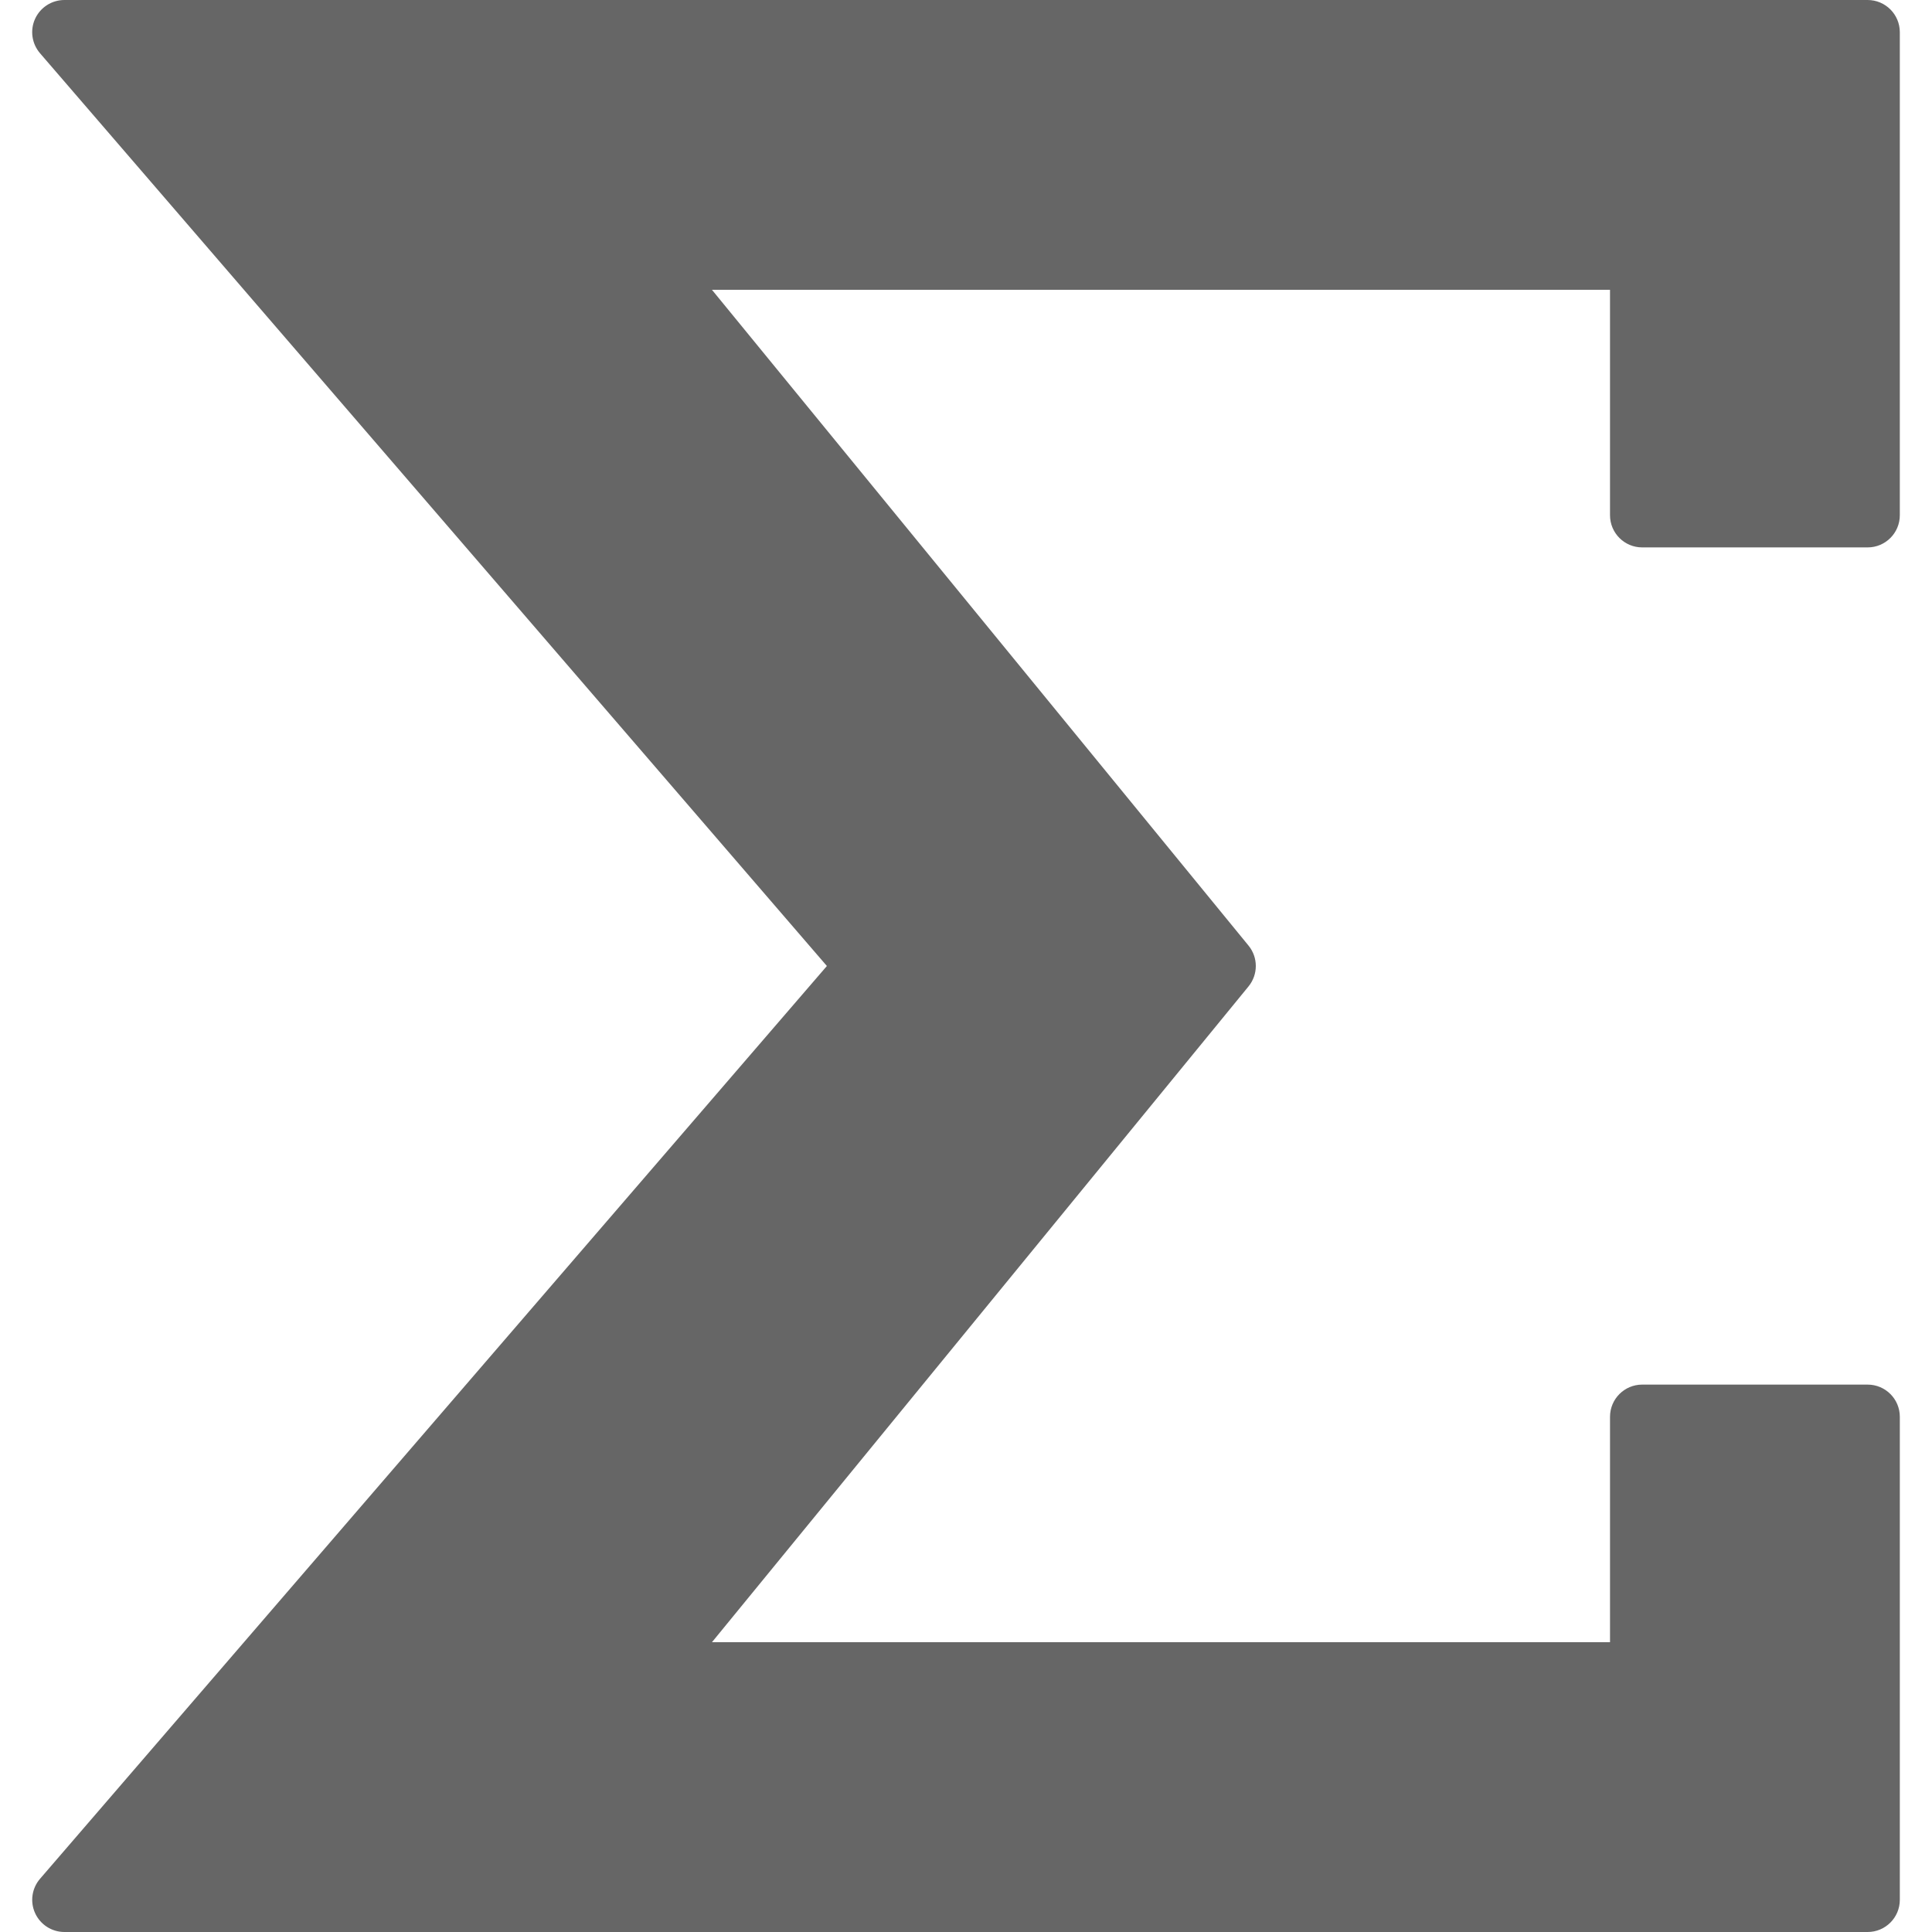
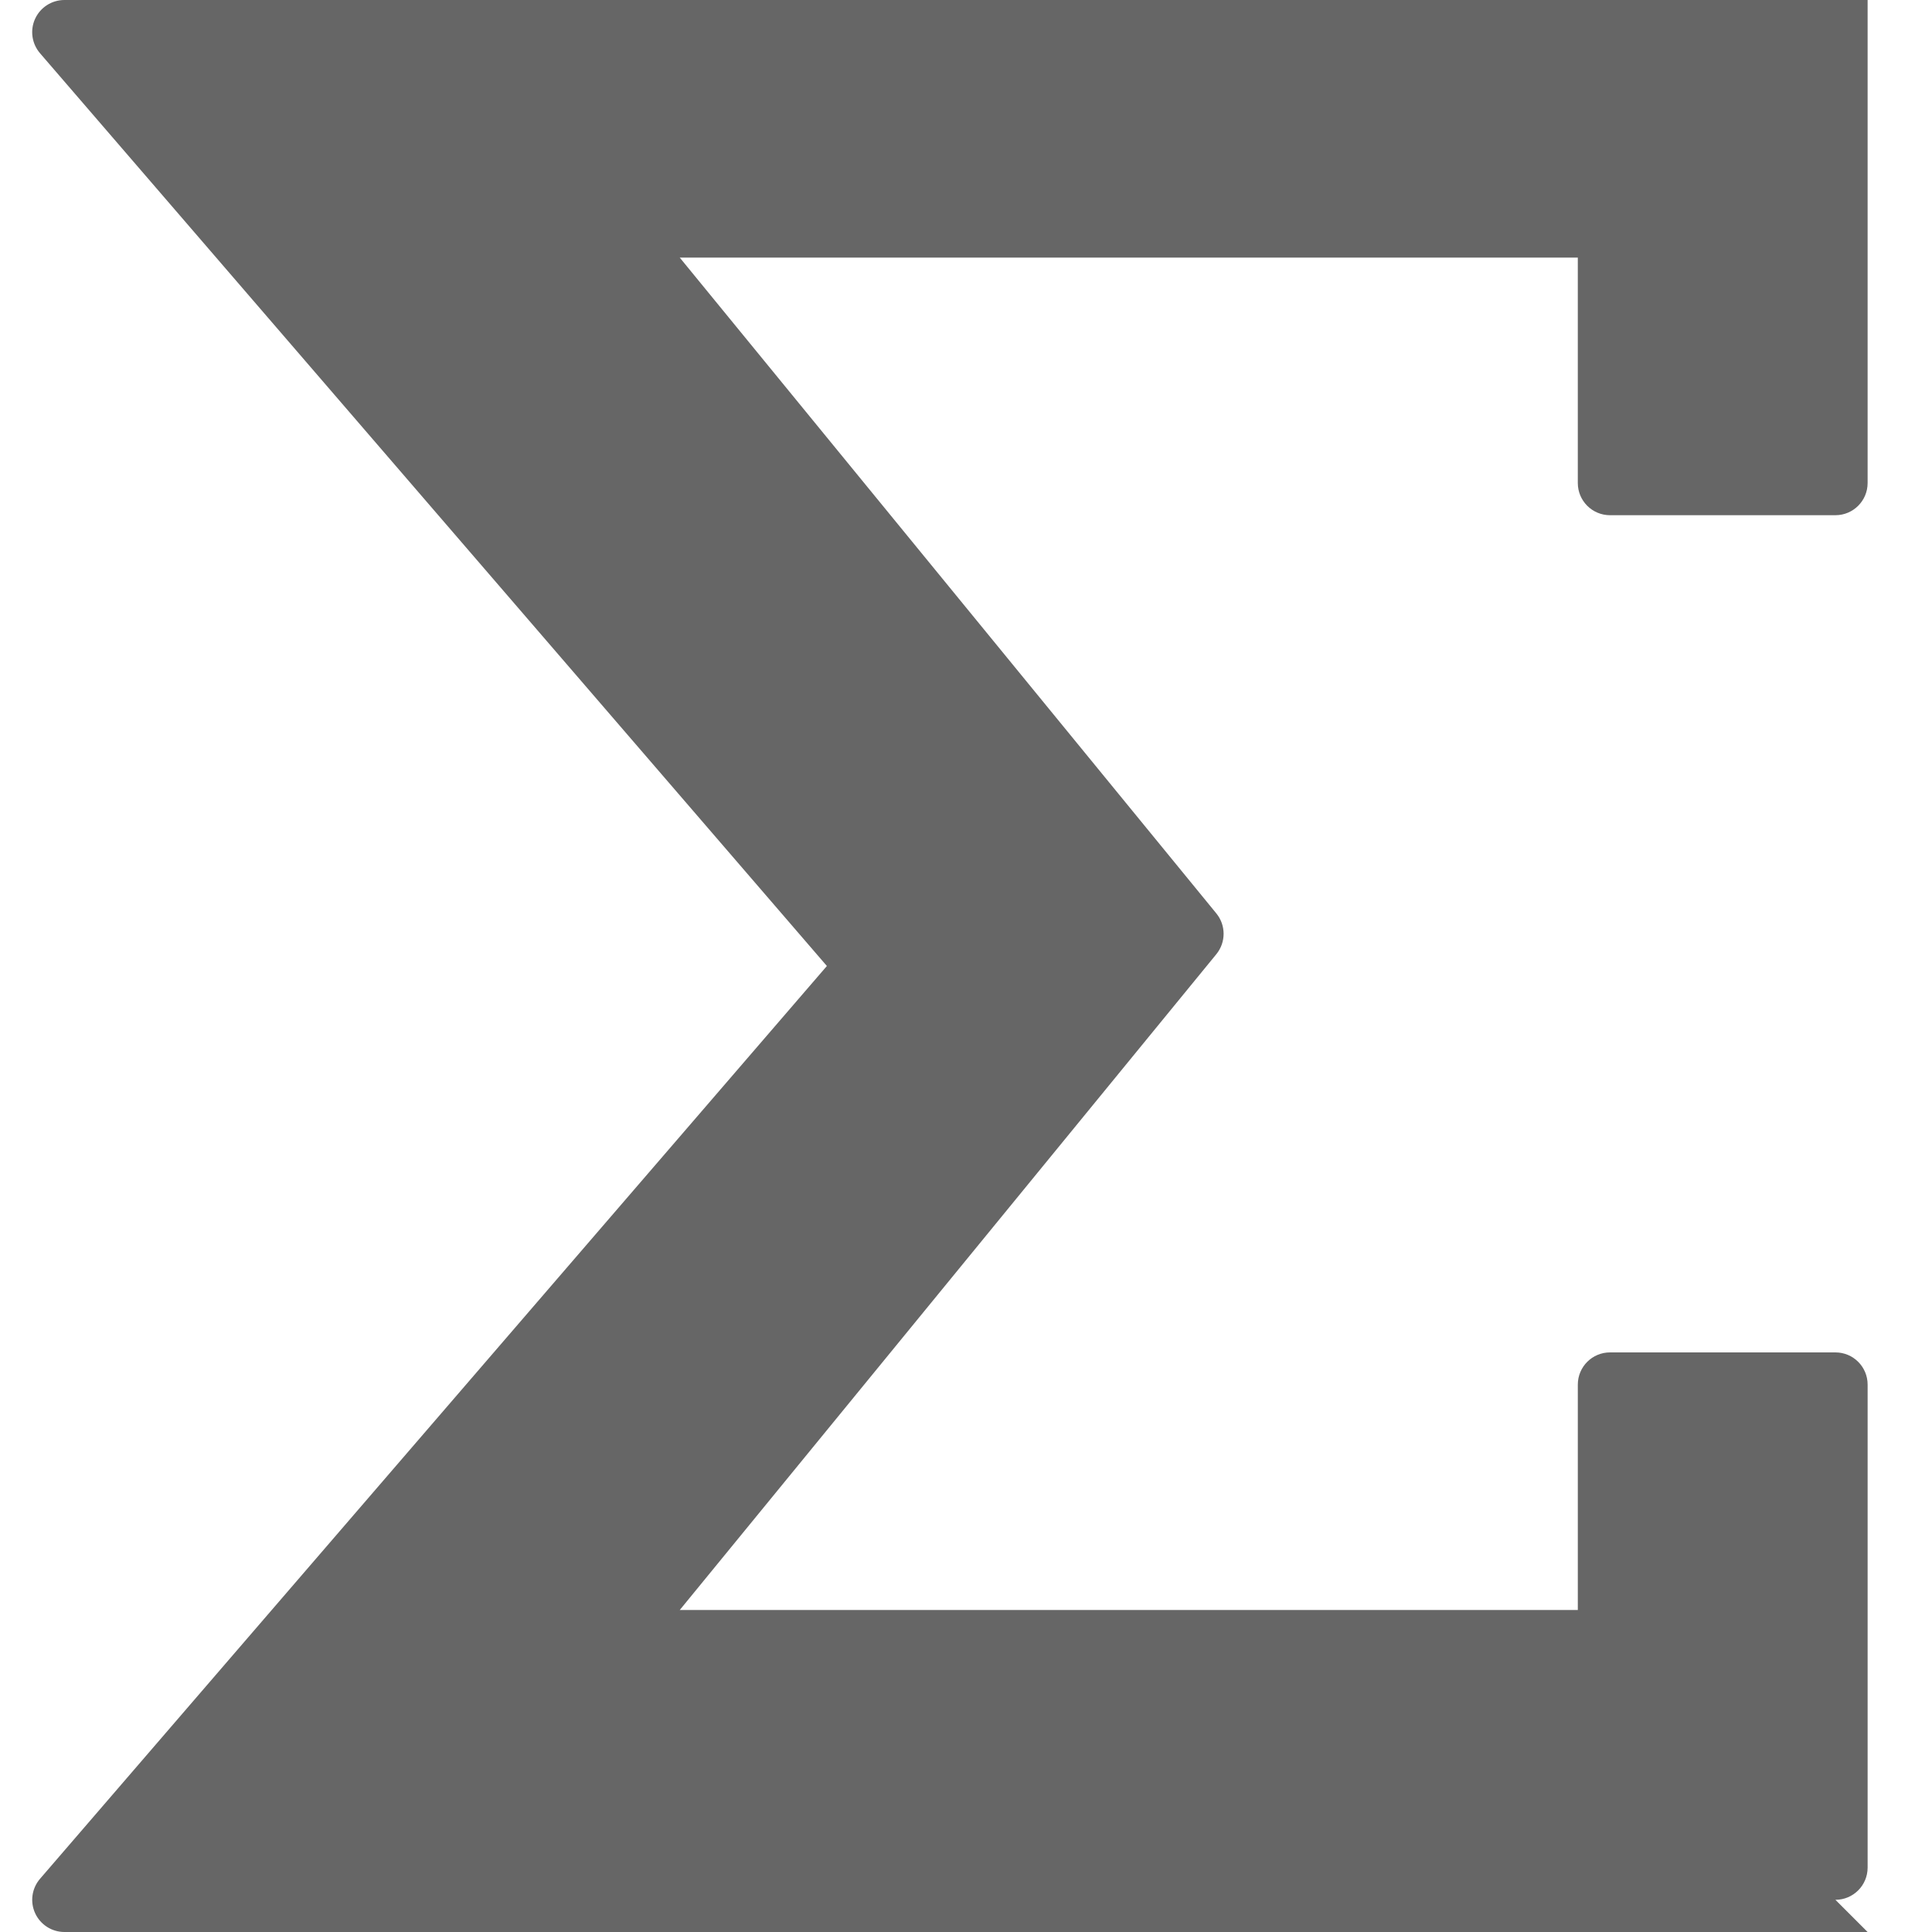
<svg xmlns="http://www.w3.org/2000/svg" id="Capa_1" enable-background="new 0 0 235.067 235.067" height="512" viewBox="0 0 235.067 235.067" width="512">
-   <path d="m227.233 235.067h-219.396c-1.532 0-2.923-.893-3.561-2.284-.639-1.391-.407-3.028.596-4.192l95.735-111.058-95.74-111.057c-.999-1.163-1.234-2.801-.595-4.192s2.033-2.284 3.565-2.284h219.396c2.163 0 3.918 1.751 3.918 3.918v58.767c0 2.167-1.755 3.918-3.918 3.918h-27.425c-2.163 0-3.918-1.751-3.918-3.918v-27.425h-109.266l65.286 79.794c1.179 1.442 1.179 3.514 0 4.96l-65.286 79.794h109.267v-27.425c0-2.167 1.755-3.918 3.918-3.918h27.425c2.163 0 3.918 1.751 3.918 3.918v58.767c-.001 2.166-1.752 3.917-3.919 3.917z" fill="#666" />
+   <path d="m227.233 235.067h-219.396c-1.532 0-2.923-.893-3.561-2.284-.639-1.391-.407-3.028.596-4.192l95.735-111.058-95.74-111.057c-.999-1.163-1.234-2.801-.595-4.192s2.033-2.284 3.565-2.284h219.396v58.767c0 2.167-1.755 3.918-3.918 3.918h-27.425c-2.163 0-3.918-1.751-3.918-3.918v-27.425h-109.266l65.286 79.794c1.179 1.442 1.179 3.514 0 4.96l-65.286 79.794h109.267v-27.425c0-2.167 1.755-3.918 3.918-3.918h27.425c2.163 0 3.918 1.751 3.918 3.918v58.767c-.001 2.166-1.752 3.917-3.919 3.917z" fill="#666" />
</svg>